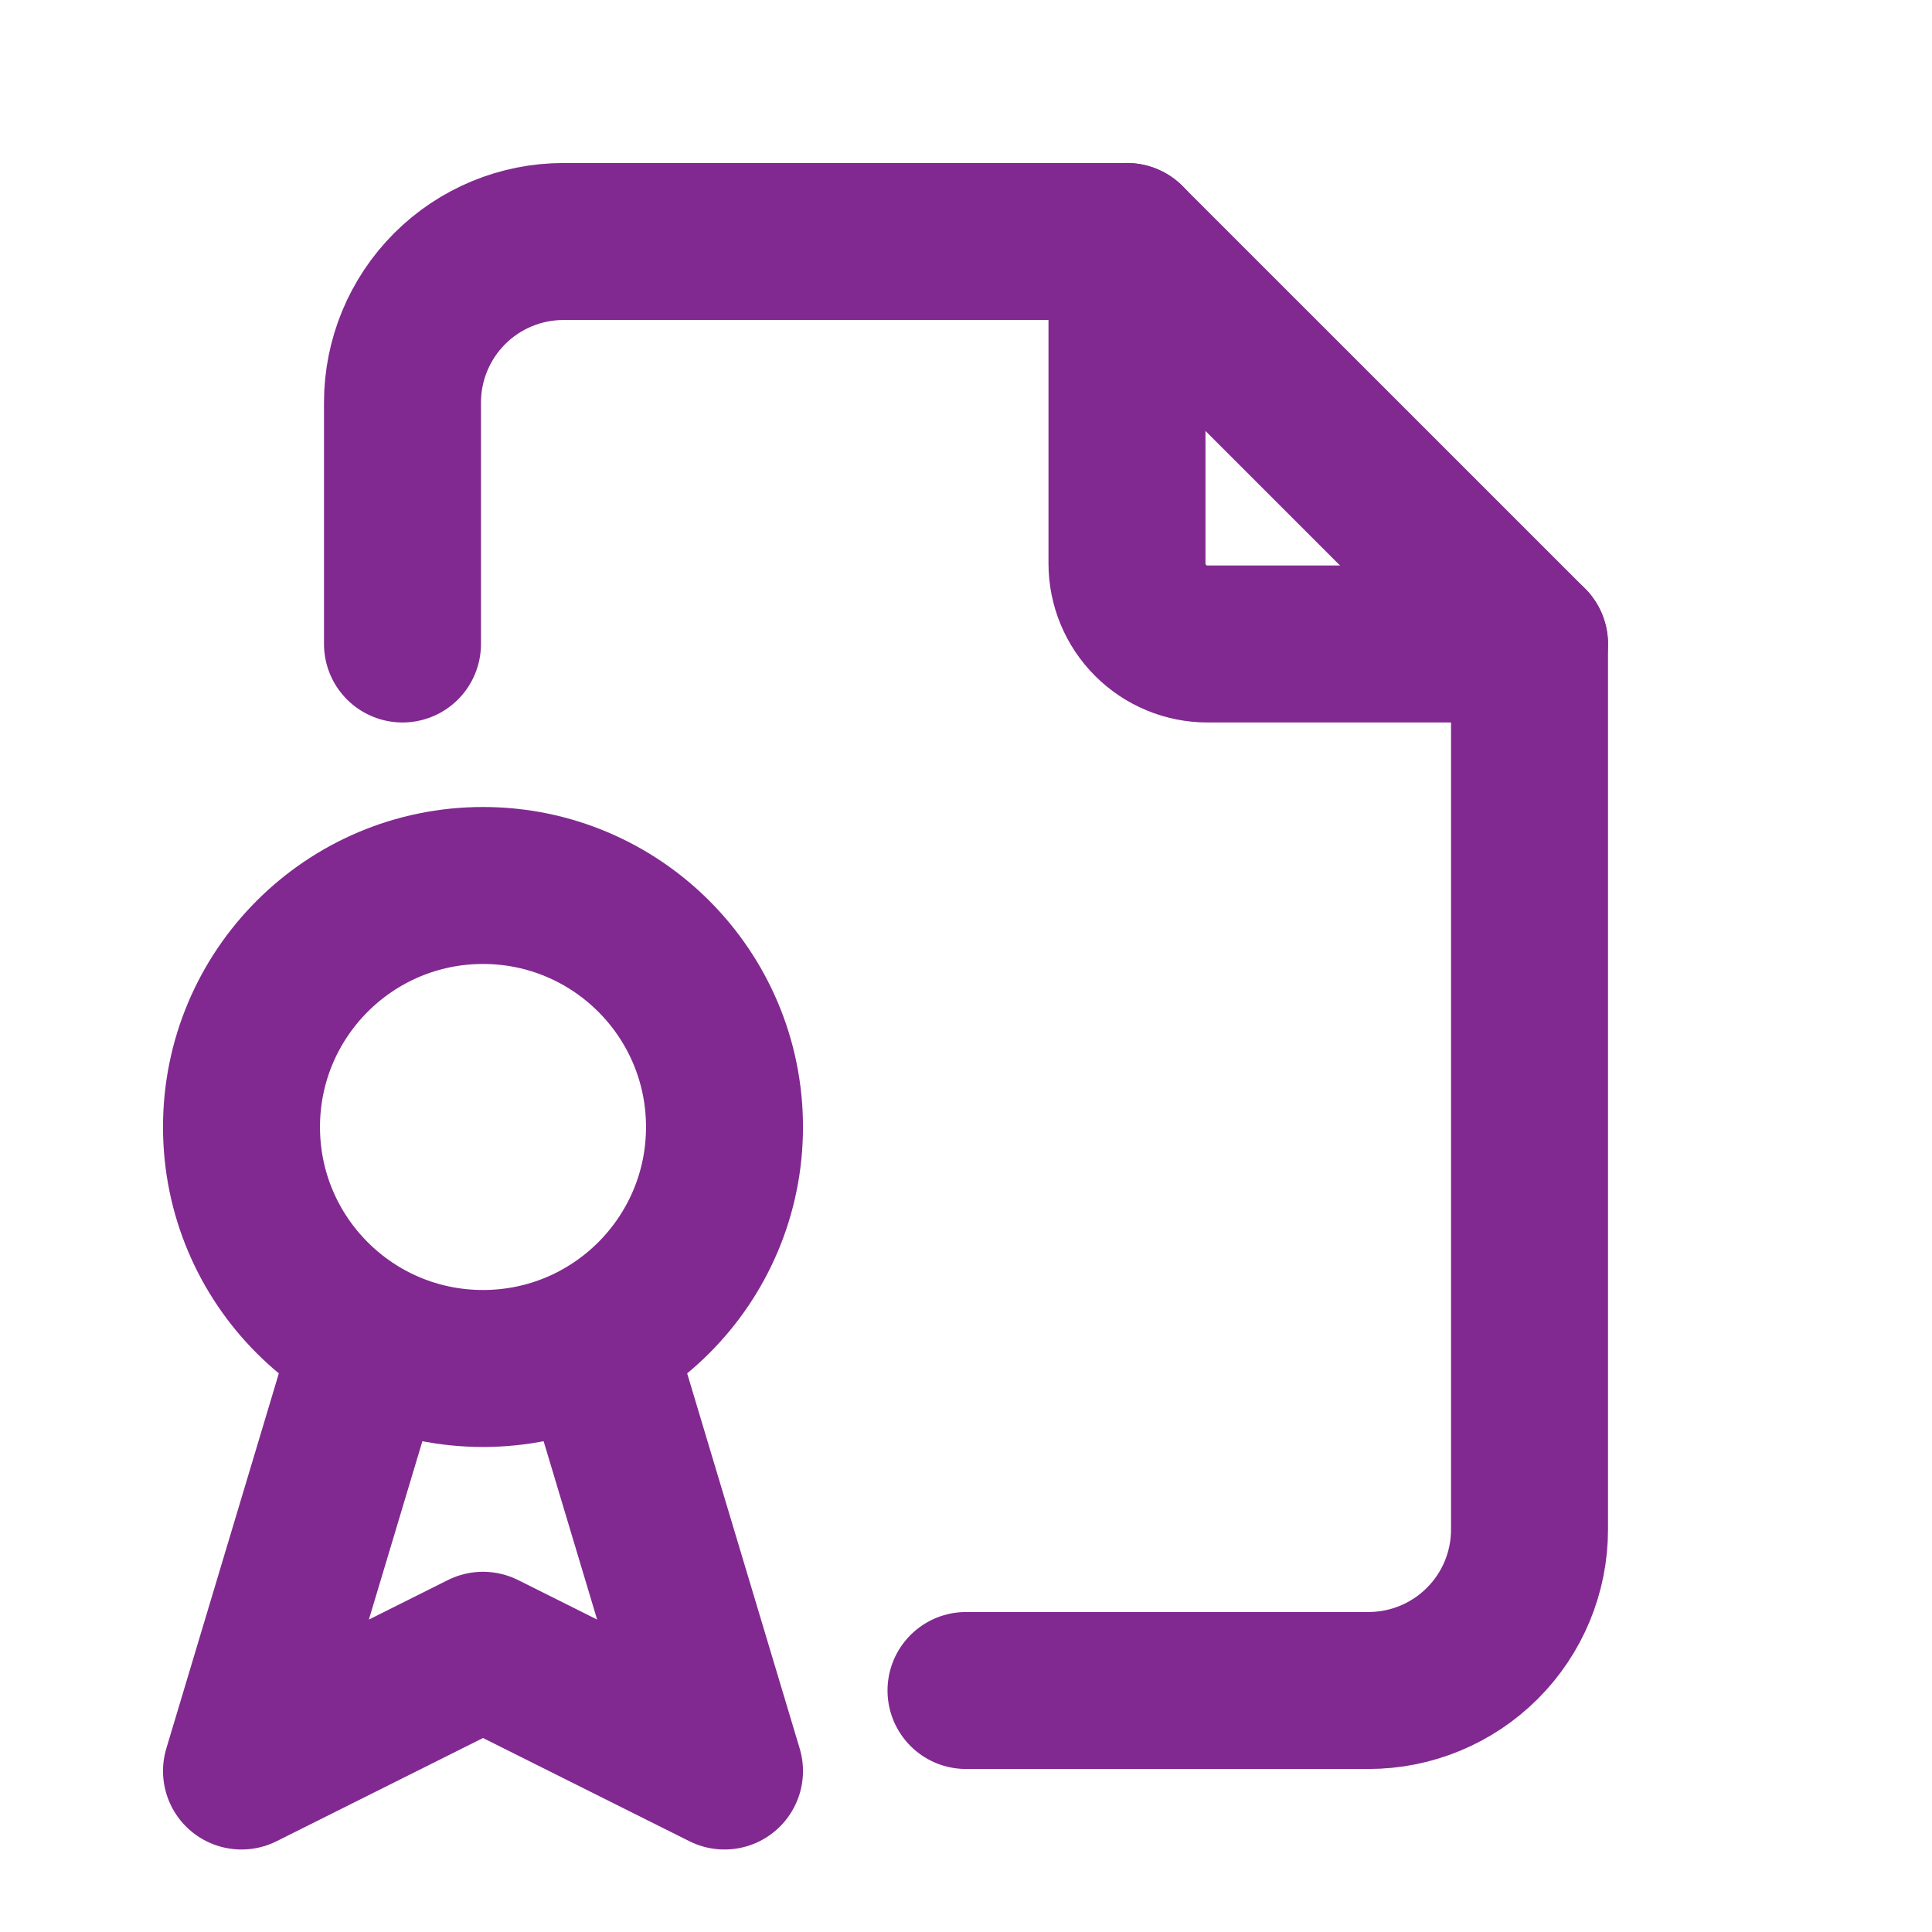
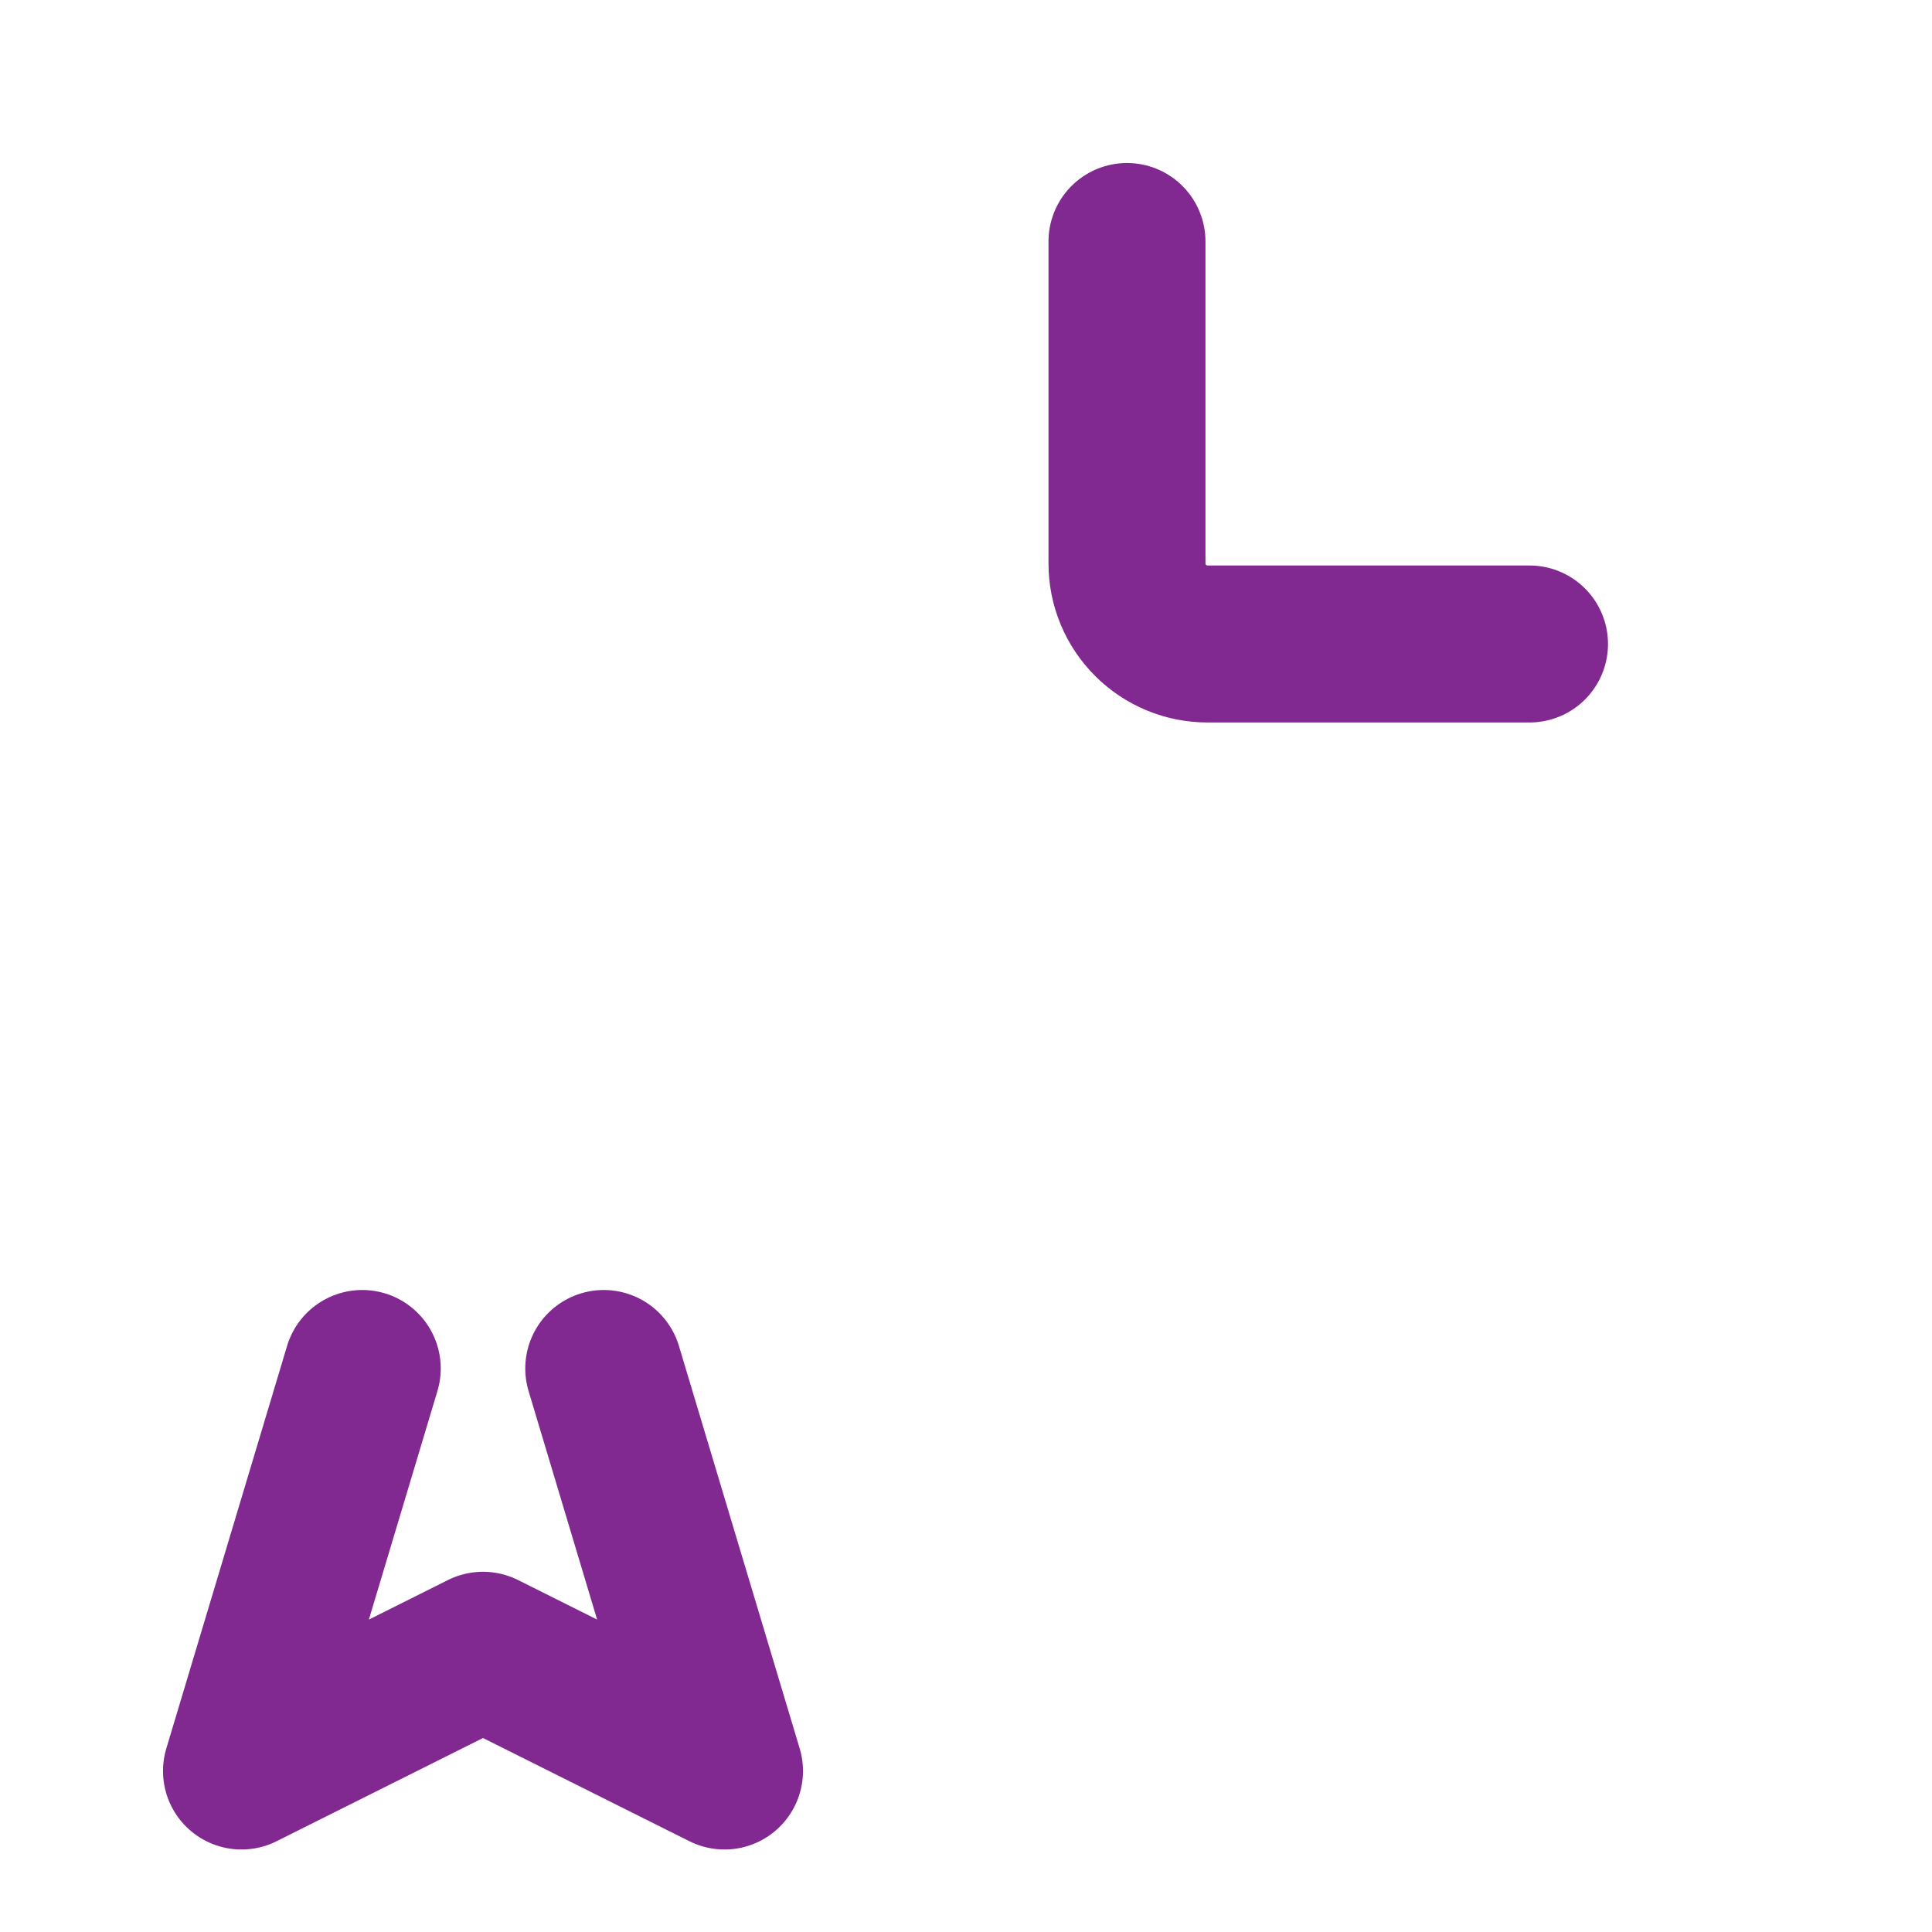
<svg xmlns="http://www.w3.org/2000/svg" width="40" height="40" viewBox="0 0 40 40" fill="none">
  <path d="M23.333 5V11.667C23.333 12.109 23.509 12.533 23.822 12.845C24.134 13.158 24.558 13.333 25 13.333H31.667" stroke="#812990" stroke-width="3.25" stroke-linecap="round" stroke-linejoin="round" />
-   <path d="M8.333 13.333V8.333C8.333 7.449 8.685 6.601 9.31 5.976C9.935 5.351 10.783 5 11.667 5H23.333L31.667 13.333V31.667C31.667 32.551 31.316 33.399 30.69 34.024C30.065 34.649 29.217 35 28.333 35H20" stroke="#812990" stroke-width="3.25" stroke-linecap="round" stroke-linejoin="round" />
-   <path d="M10 28.333C12.761 28.333 15 26.095 15 23.333C15 20.572 12.761 18.333 10 18.333C7.239 18.333 5 20.572 5 23.333C5 26.095 7.239 28.333 10 28.333Z" stroke="#812990" stroke-width="3.25" stroke-linecap="round" stroke-linejoin="round" />
  <path d="M7.5 28.333L5 36.667L10 34.167L15 36.667L12.5 28.333" stroke="#812990" stroke-width="3.25" stroke-linecap="round" stroke-linejoin="round" />
</svg>